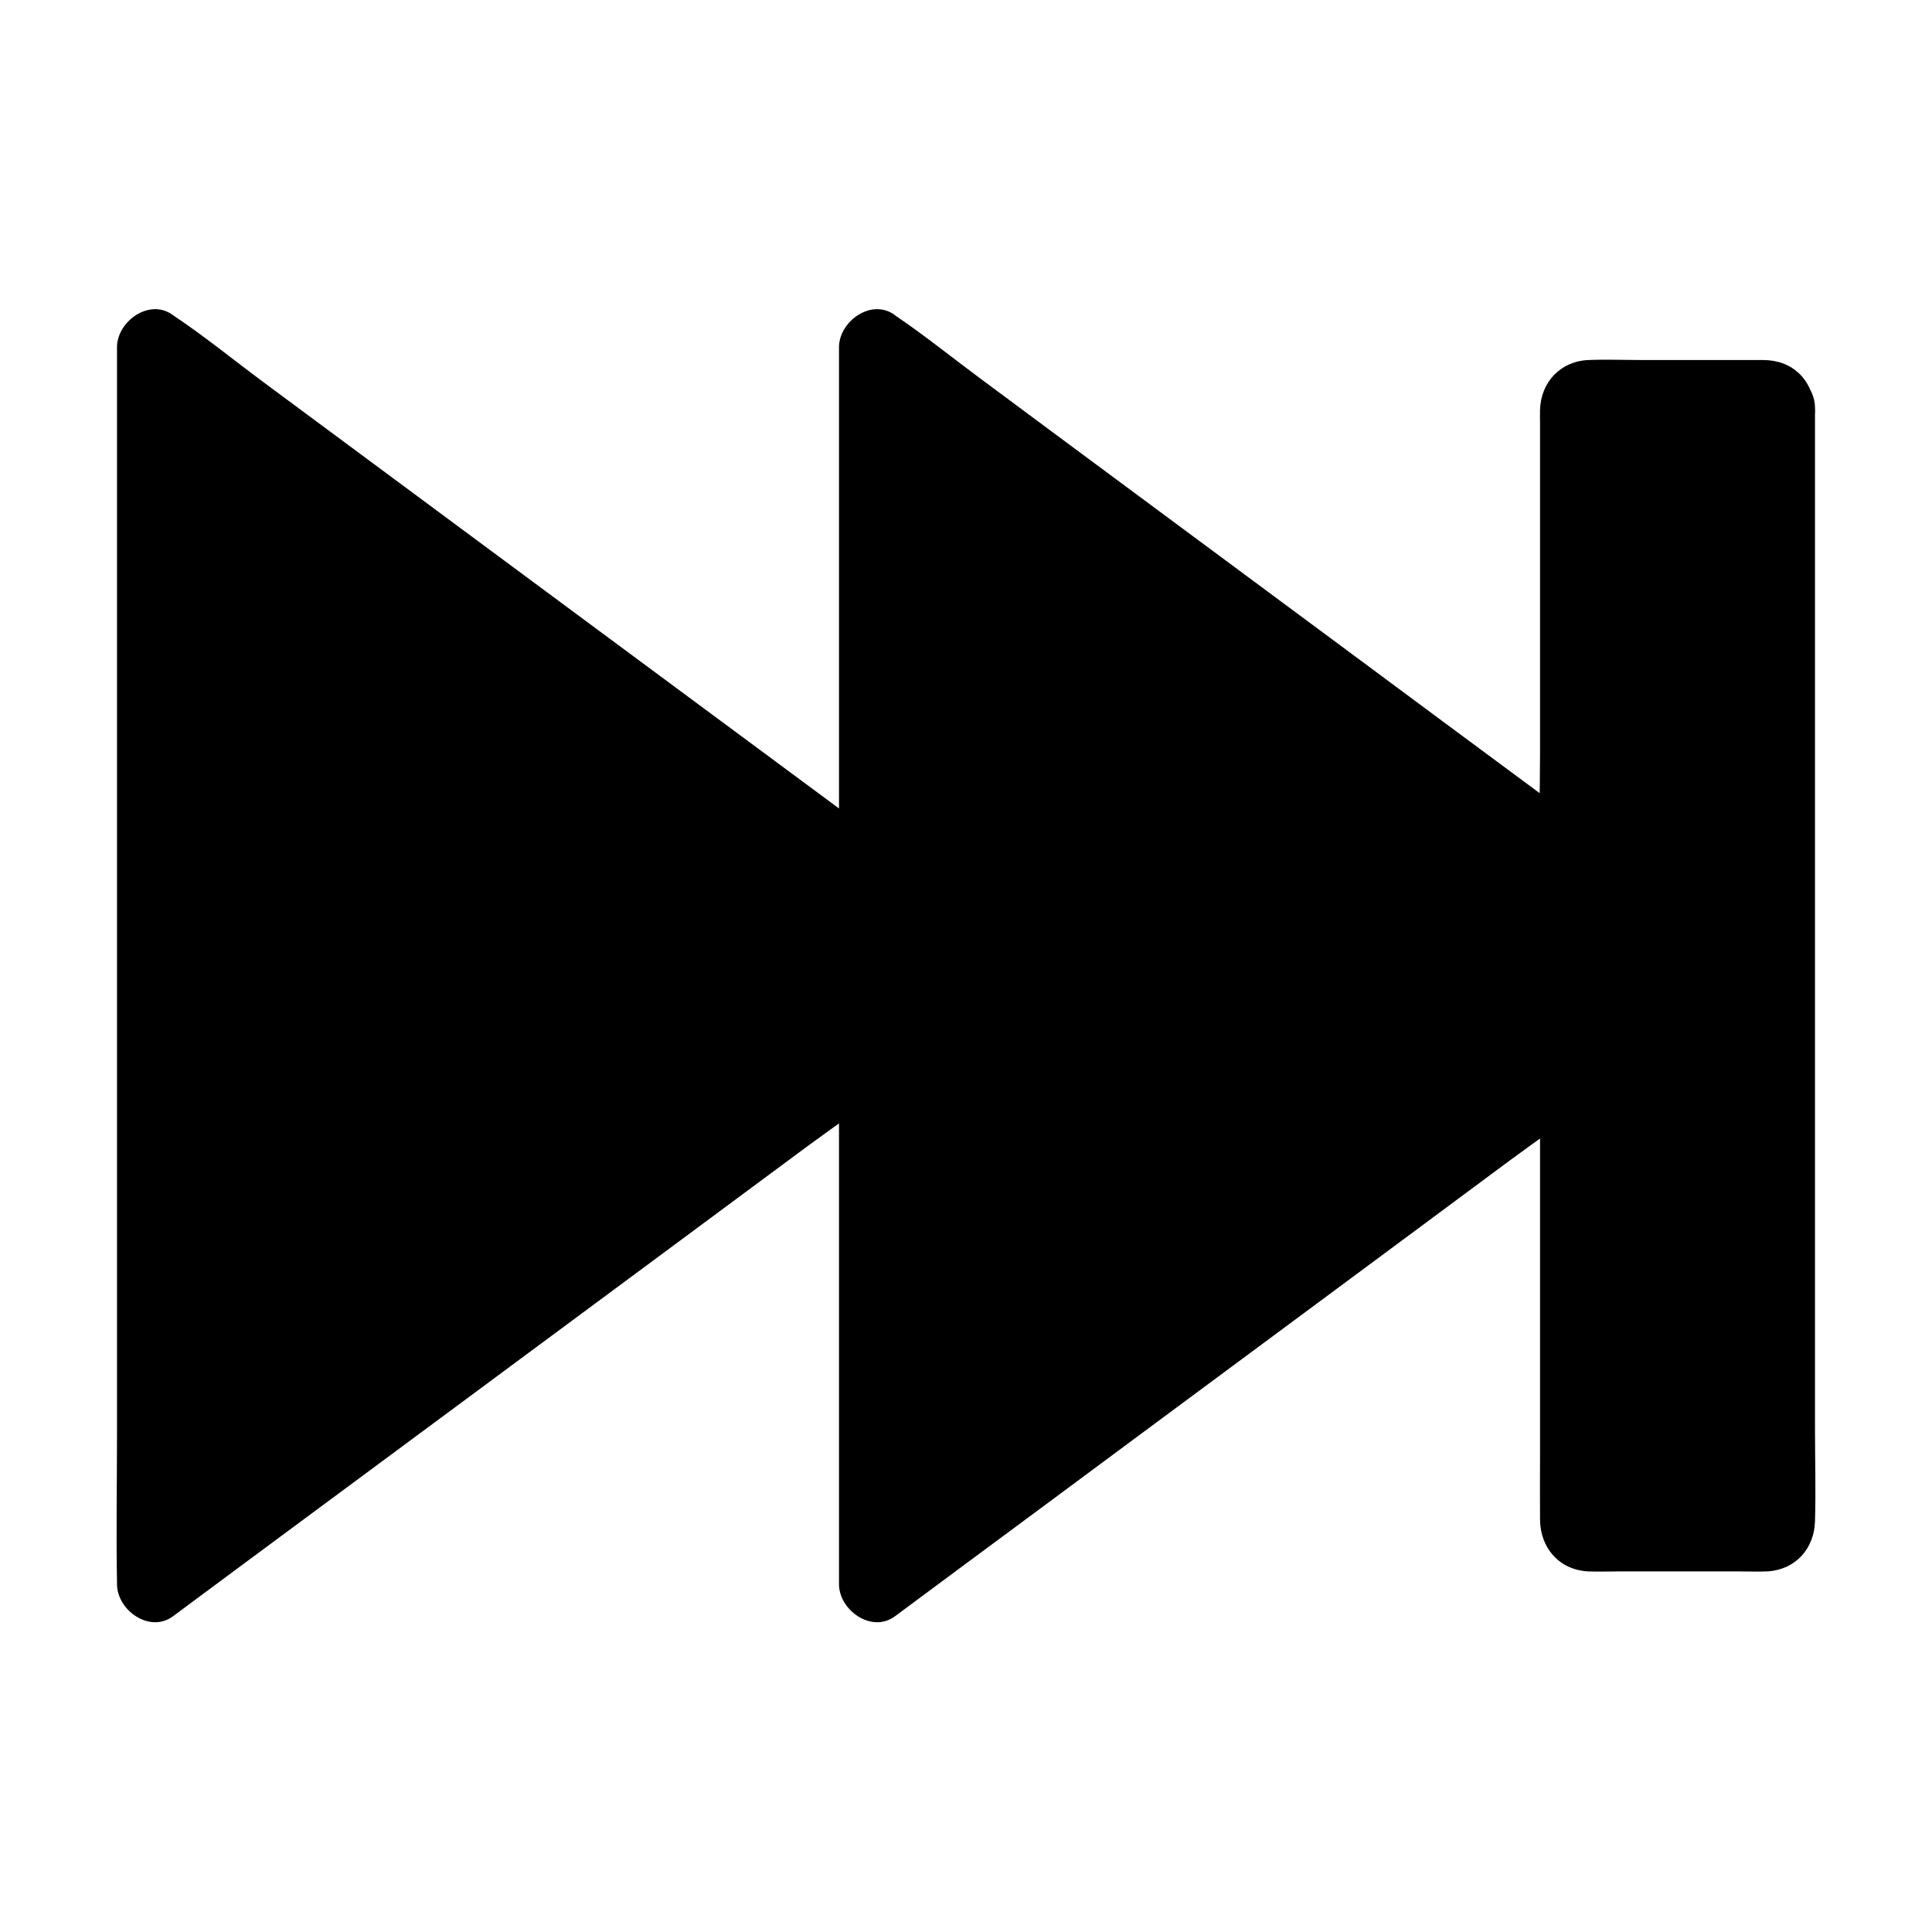
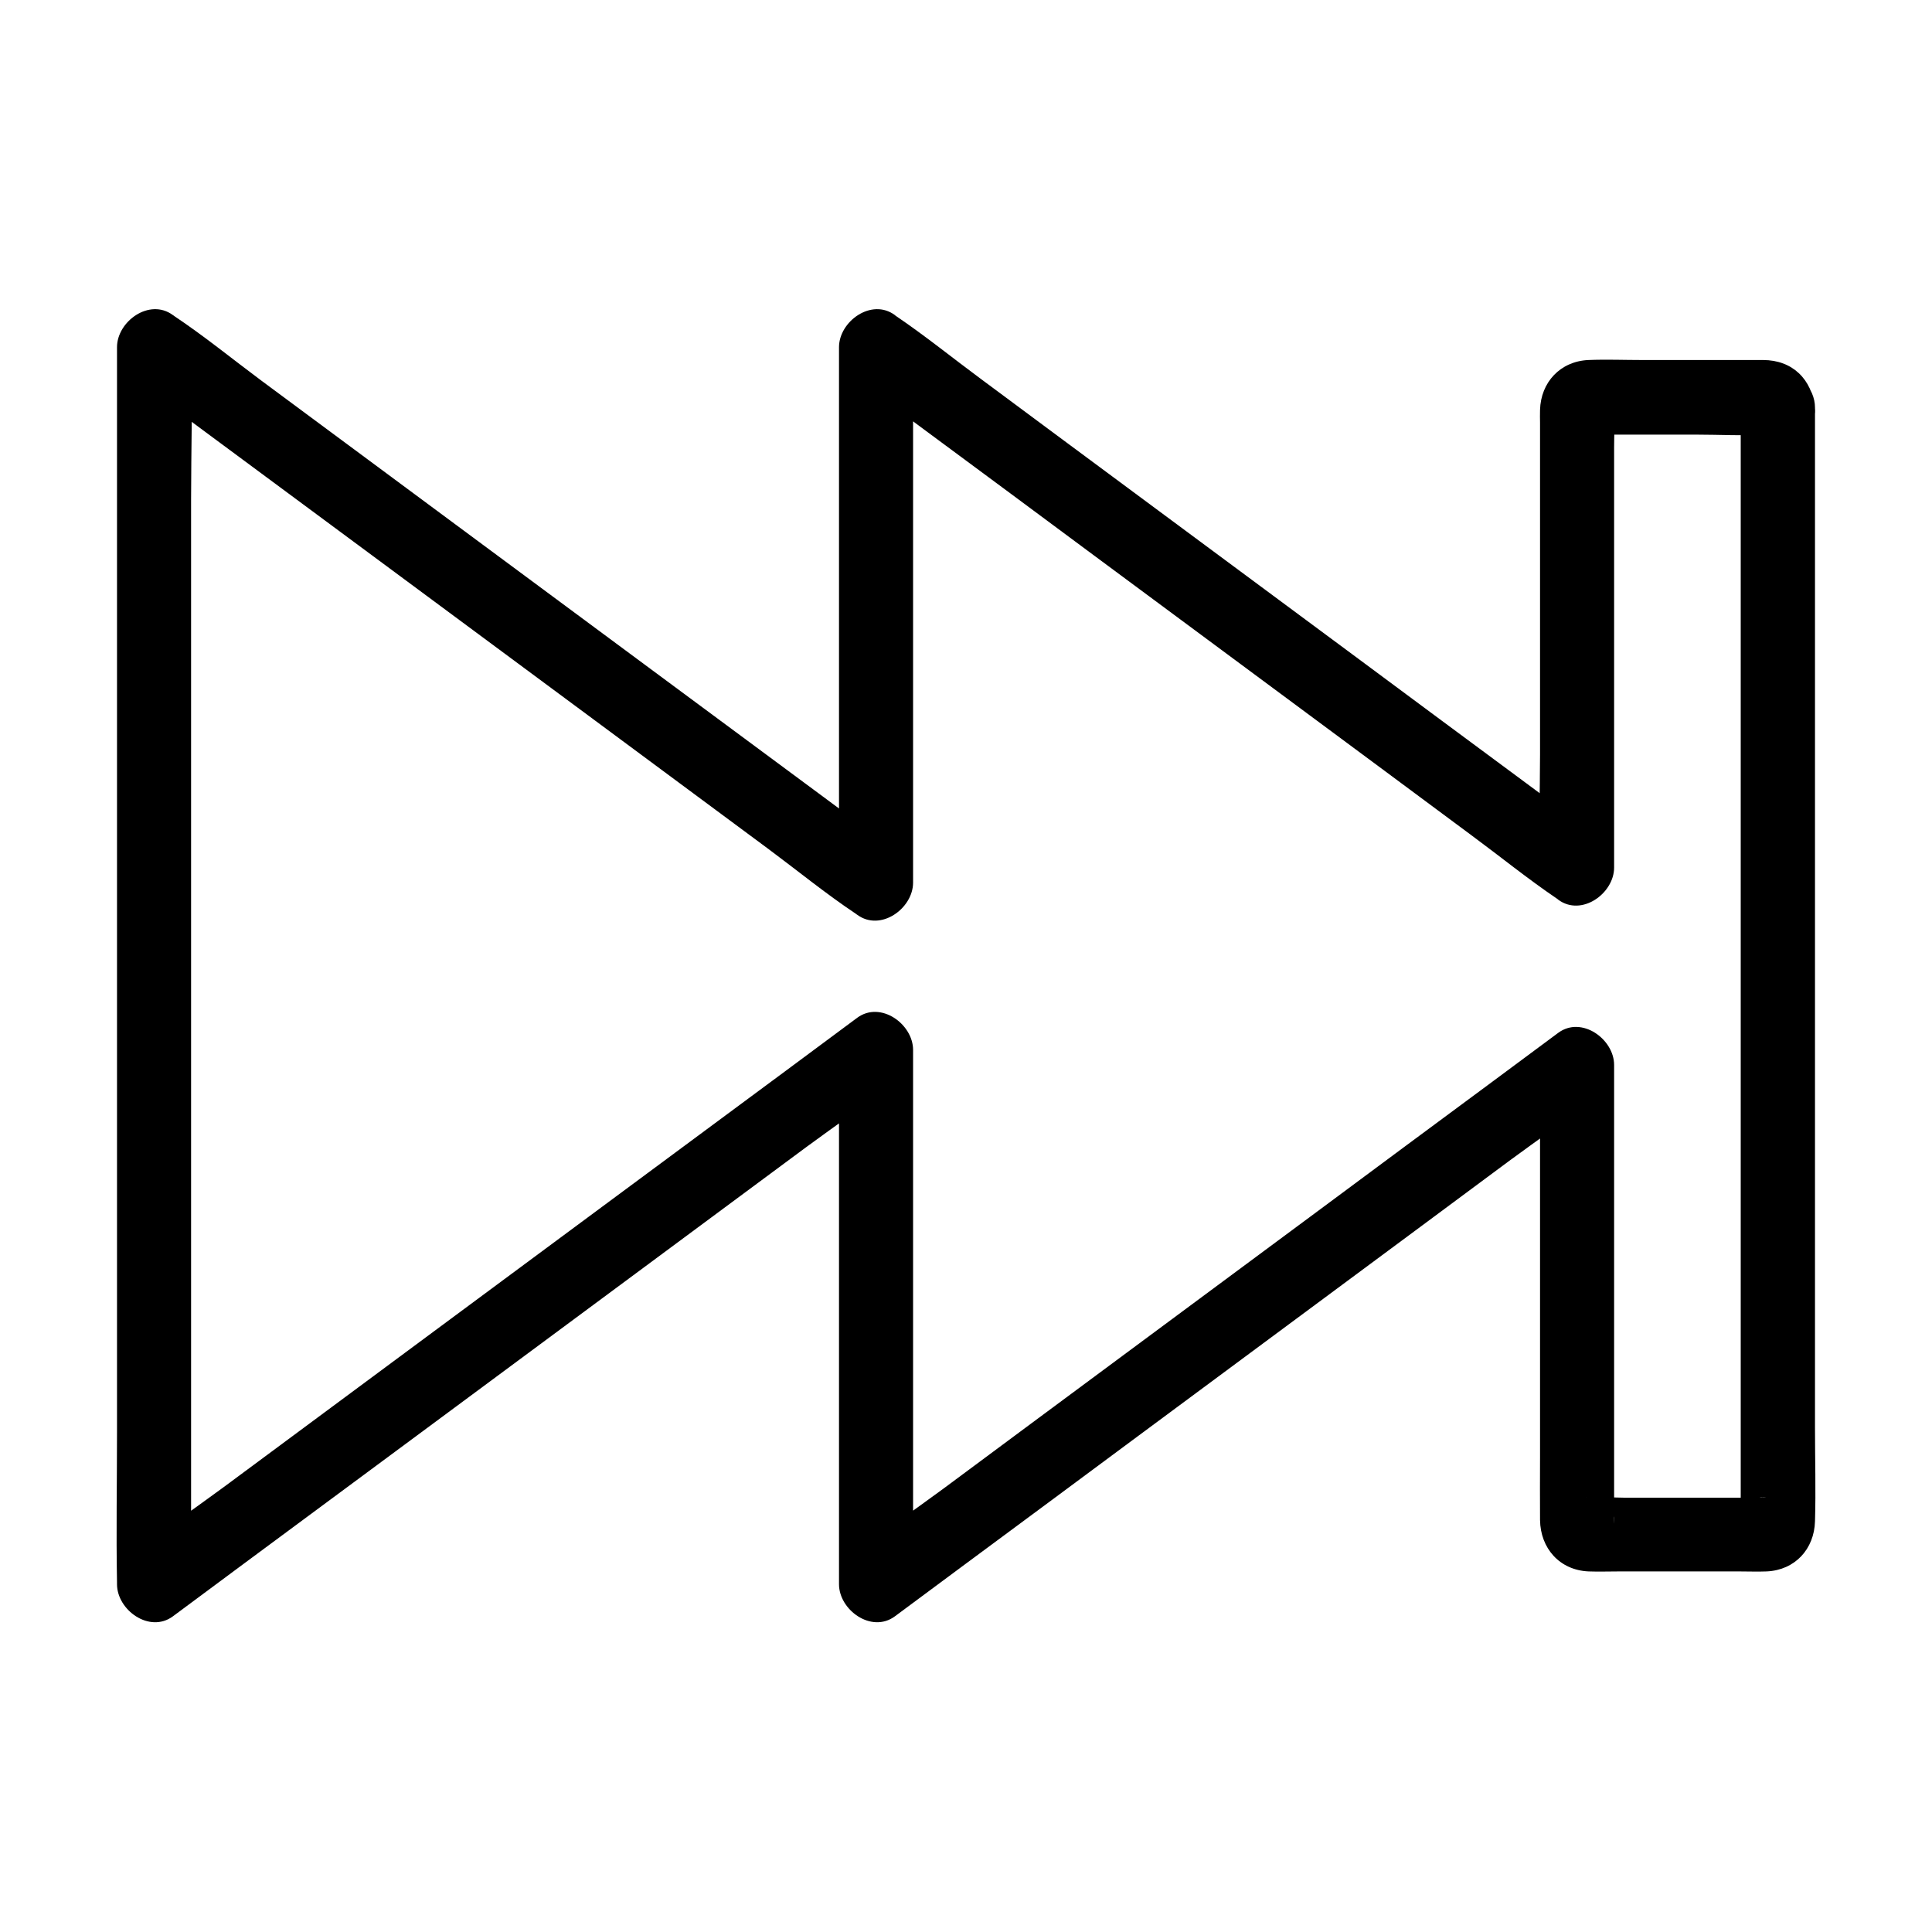
<svg xmlns="http://www.w3.org/2000/svg" fill="#000000" width="800px" height="800px" version="1.1" viewBox="144 144 512 512">
  <g>
-     <path d="m615 252.2v295.59c0 1.625-1.18 2.754-2.805 2.754h-47.281c-1.625 0-3.051-1.133-3.051-2.754v-121.57l-185.48 137.71v-141.75l-191.39 141.75v-327.82l191.39 141.75 0.004-141.75 185.48 137.71v-121.62c0-1.625 1.426-2.754 3.051-2.754h47.281c1.625-0.004 2.805 1.129 2.805 2.754z" />
    <path d="m605.31 252.2v18.895 48.02 63.961 67.355 57.465 34.98 3.691c0 1.625-0.395 2.215 0.984-1.23 1.082-2.656 1.477-4.871 5.856-4.43h-0.297c-0.441-0.051-0.836 0-1.277 0h-4.625-15.203-16.039c-3.051 0-6.348-0.344-9.398 0-0.984 0.098-2.41-0.836 2.016 0.984 2.656 1.082 4.871 1.379 4.43 5.856v-0.148c0.051-0.492 0-0.984 0-1.426v-6.789-58.793-51.512-2.856c0-6.84-8.609-13.086-14.809-8.512-6.148 4.574-12.348 9.152-18.5 13.727-14.809 10.973-29.668 21.941-44.477 32.965l-53.578 39.703c-15.449 11.465-30.898 22.879-46.297 34.34-7.527 5.559-15.352 10.875-22.633 16.777-0.098 0.098-0.195 0.148-0.297 0.246 4.922 2.856 9.891 5.656 14.809 8.512v-47.922-76.359-17.465c0-6.84-8.609-13.086-14.809-8.512-6.348 4.723-12.742 9.445-19.09 14.168-15.203 11.266-30.406 22.535-45.656 33.801-18.402 13.629-36.801 27.258-55.203 40.887-15.941 11.809-31.93 23.664-47.871 35.473-7.723 5.707-15.742 11.121-23.172 17.172-0.098 0.098-0.195 0.148-0.344 0.246 4.922 2.856 9.891 5.656 14.809 8.512v-32.867-78.328-94.613-81.77c0-13.234 0.441-26.52 0-39.703v-0.543c-4.922 2.856-9.891 5.656-14.809 8.512 6.348 4.723 12.742 9.445 19.09 14.168 15.203 11.266 30.406 22.535 45.656 33.801 18.402 13.629 36.801 27.258 55.203 40.887 15.941 11.809 31.93 23.664 47.871 35.473 7.676 5.707 15.203 11.855 23.172 17.172 0.098 0.098 0.195 0.148 0.344 0.246 6.199 4.574 14.809-1.672 14.809-8.512v-47.922-76.359-17.465c-4.922 2.856-9.891 5.656-14.809 8.512 6.148 4.574 12.348 9.152 18.5 13.727 14.809 10.973 29.668 21.941 44.477 32.965l53.578 39.703c15.449 11.465 30.898 22.879 46.297 34.34 7.527 5.559 14.859 11.512 22.633 16.777 0.098 0.051 0.195 0.148 0.297 0.246 6.199 4.574 14.809-1.672 14.809-8.512v-22.336-47.086-41.918c0-3.199 0.195-6.496 0-9.645 0-0.195 0.051-0.441 0-0.641-0.344 0.836-0.688 1.625-0.984 2.461-0.195 2.117-1.328 3.246-3.445 3.445-0.836 0.344-1.625 0.688-2.461 0.984 0.098 0.051 0.246 0 0.344 0 1.871 0.246 3.984 0 5.856 0h22.781c5.856 0 11.758 0.344 17.613 0 0.195 0 0.395 0.051 0.59 0h0.098c-0.836-0.344-1.625-0.688-2.461-0.984-2.852-0.637-4.328-2.602-4.375-5.996 0.543 5.117 4.133 10.086 9.84 9.84 4.871-0.195 10.383-4.379 9.84-9.84-0.789-7.676-5.953-12.793-13.777-12.793h-7.43-24.551c-4.773 0-9.594-0.195-14.316 0-7.43 0.344-12.594 5.902-12.793 13.234-0.051 1.133 0 2.262 0 3.394v37.59 50.43c0 9.742-0.395 19.582 0 29.273v0.441c4.922-2.856 9.891-5.656 14.809-8.512-6.148-4.574-12.348-9.152-18.5-13.727-14.809-10.973-29.668-21.941-44.477-32.965-17.859-13.234-35.719-26.469-53.578-39.703-15.449-11.465-30.898-22.879-46.297-34.34-7.527-5.559-14.859-11.512-22.633-16.777-0.098-0.051-0.195-0.148-0.297-0.246-6.199-4.574-14.809 1.672-14.809 8.512v47.922 76.359 17.465c4.922-2.856 9.891-5.656 14.809-8.512-6.348-4.723-12.742-9.445-19.09-14.168-15.203-11.266-30.406-22.535-45.656-33.801-18.402-13.629-36.801-27.258-55.203-40.887-15.941-11.809-31.93-23.664-47.871-35.473-7.676-5.707-15.203-11.855-23.172-17.172-0.098-0.098-0.195-0.148-0.344-0.246-6.199-4.574-14.809 1.672-14.809 8.512v32.867 78.328 94.613 81.77c0 13.234-0.246 26.469 0 39.703v0.543c0 6.84 8.609 13.086 14.809 8.512 6.348-4.723 12.742-9.445 19.09-14.168 15.203-11.266 30.406-22.535 45.656-33.801 18.402-13.629 36.801-27.258 55.203-40.887 15.941-11.809 31.93-23.664 47.871-35.473 7.723-5.707 15.742-11.121 23.172-17.172 0.098-0.098 0.195-0.148 0.344-0.246-4.922-2.856-9.891-5.656-14.809-8.512v47.922 76.359 17.465c0 6.84 8.609 13.086 14.809 8.512 6.148-4.574 12.348-9.152 18.5-13.727 14.809-10.973 29.668-21.941 44.477-32.965l53.578-39.703c15.449-11.465 30.898-22.879 46.297-34.34 7.527-5.559 15.352-10.875 22.633-16.777 0.098-0.098 0.195-0.148 0.297-0.246-4.922-2.856-9.891-5.656-14.809-8.512v39.312 64.797c0 5.559-0.051 11.07 0 16.629 0.098 7.477 5.164 13.285 12.84 13.629 2.707 0.098 5.461 0 8.168 0h31.785c2.41 0 4.871 0.098 7.281 0 7.477-0.344 12.594-5.902 12.793-13.285 0.246-8.215 0-16.48 0-24.699v-52.496-66.715-67.355-54.66-27.945-1.277c0-5.164-4.527-10.086-9.84-9.84-5.316 0.43-9.84 4.516-9.84 10.027z" />
  </g>
</svg>